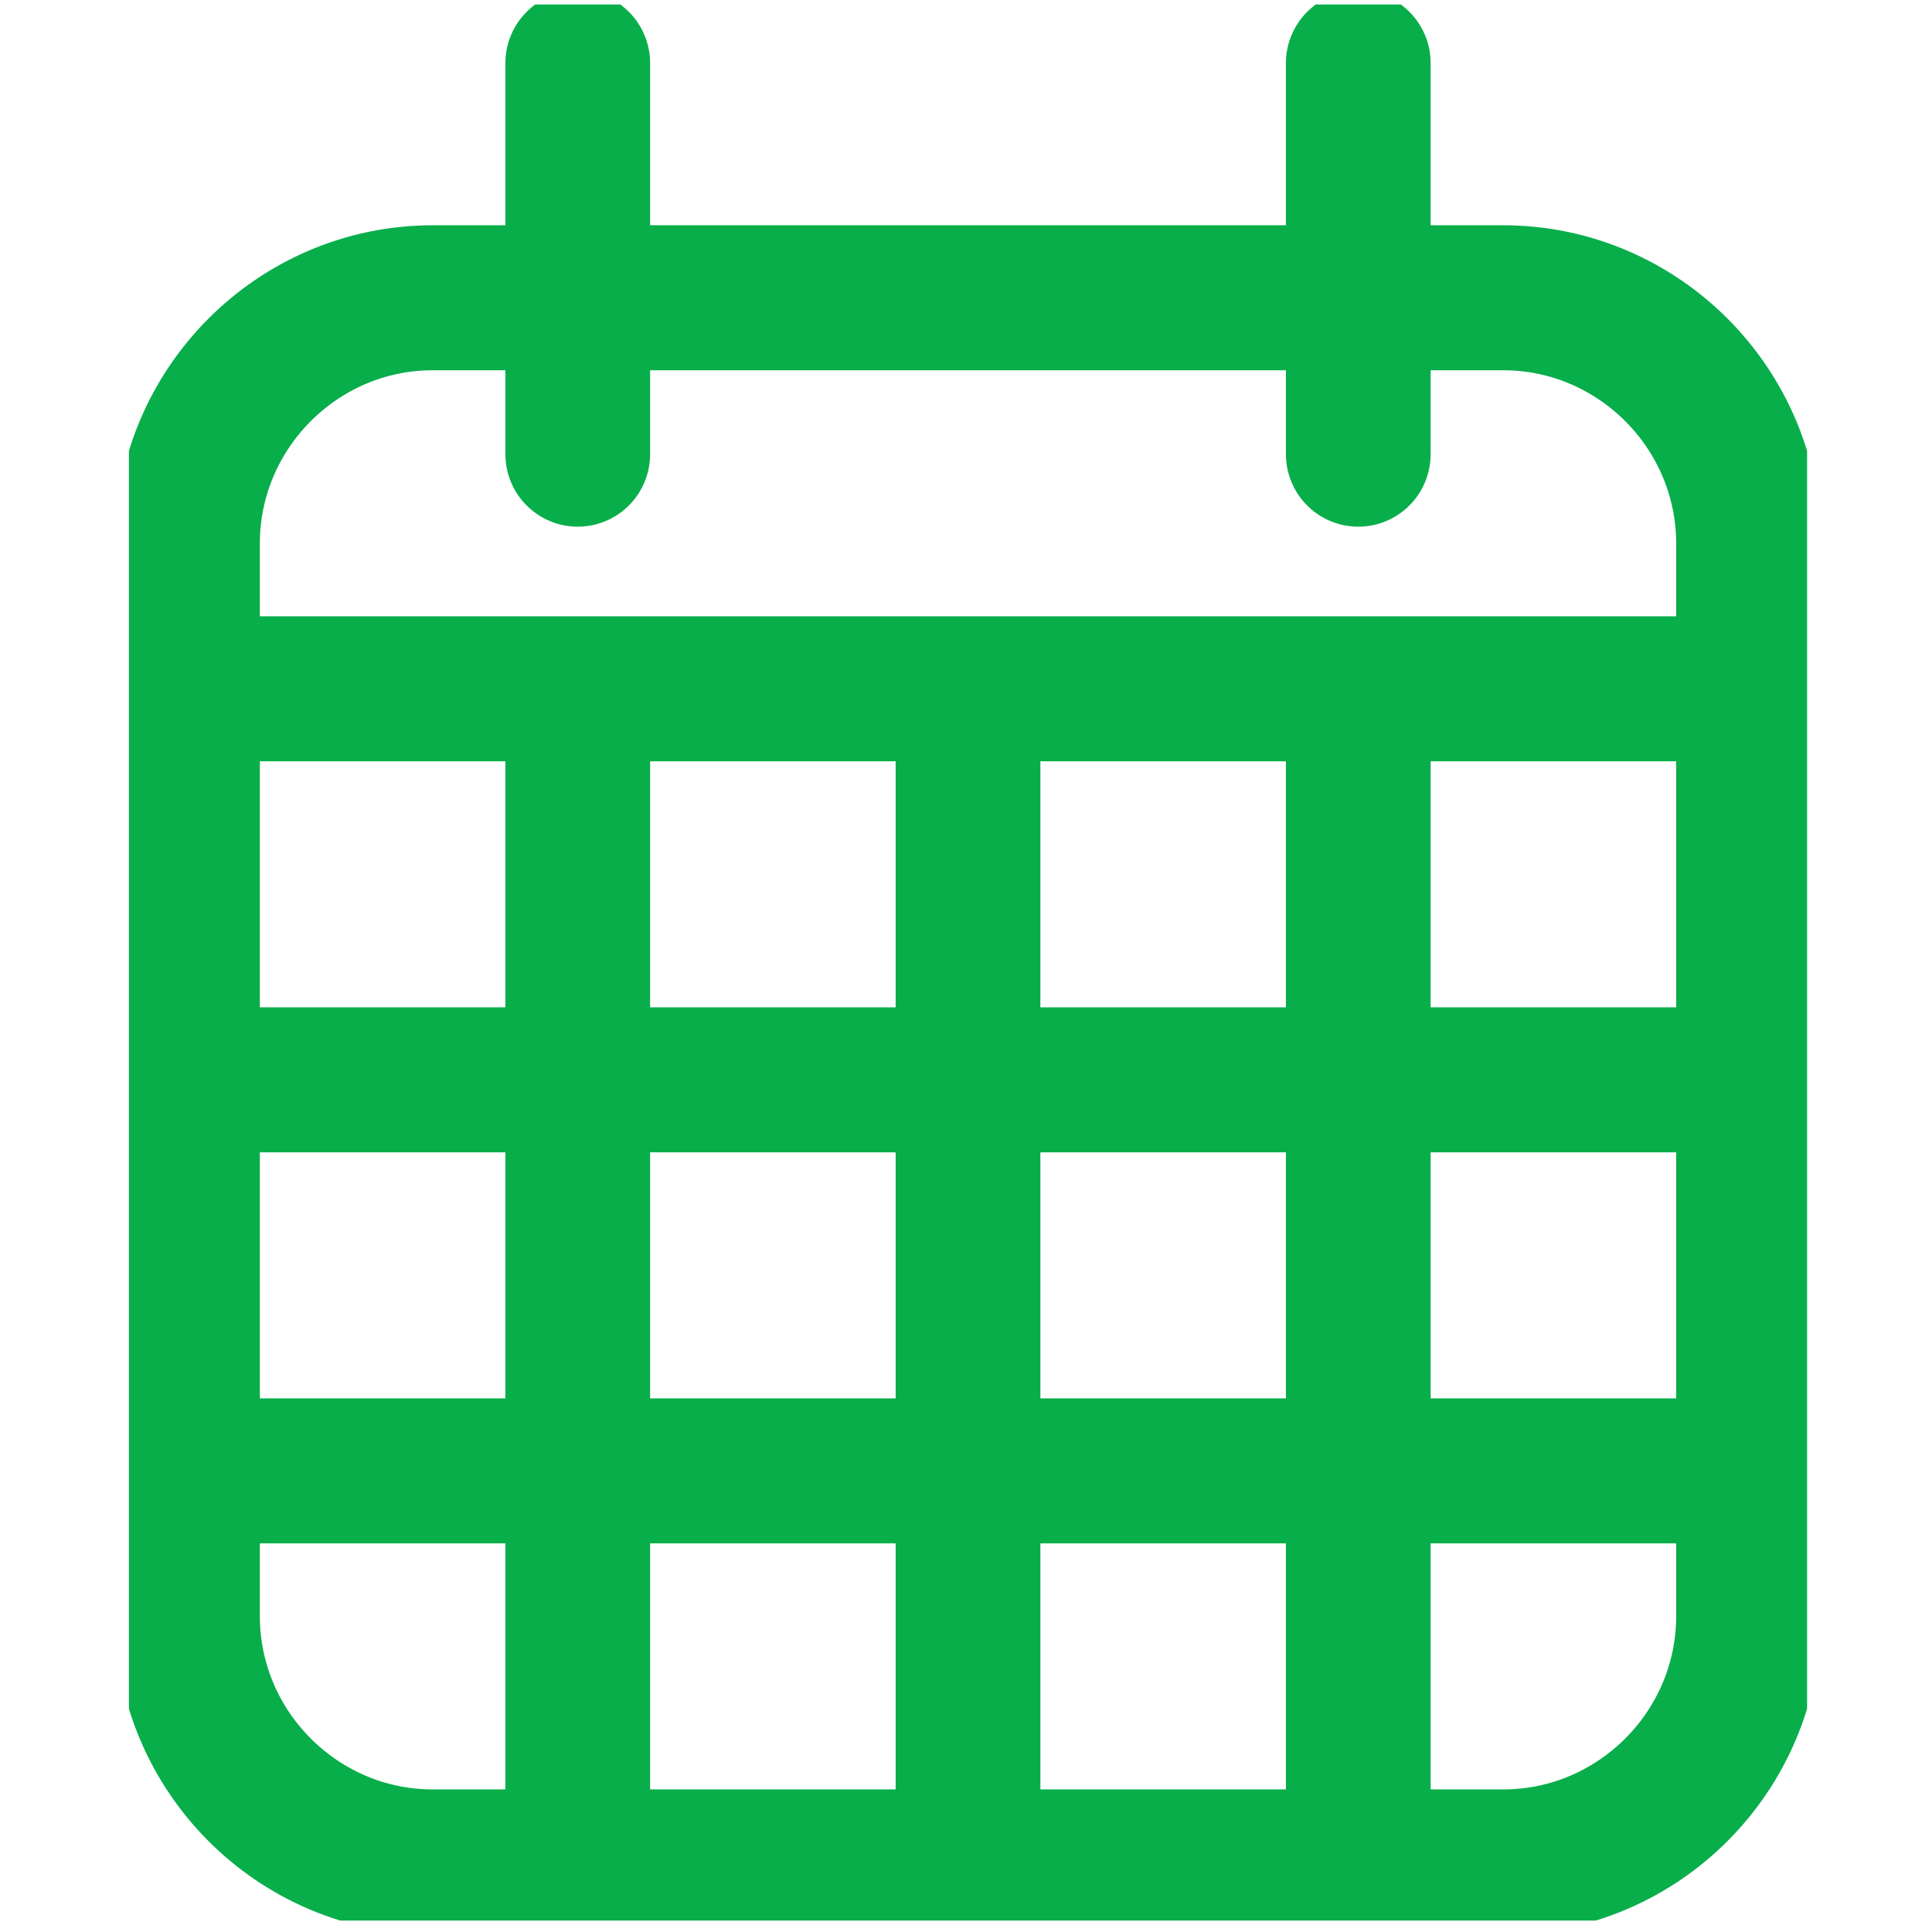
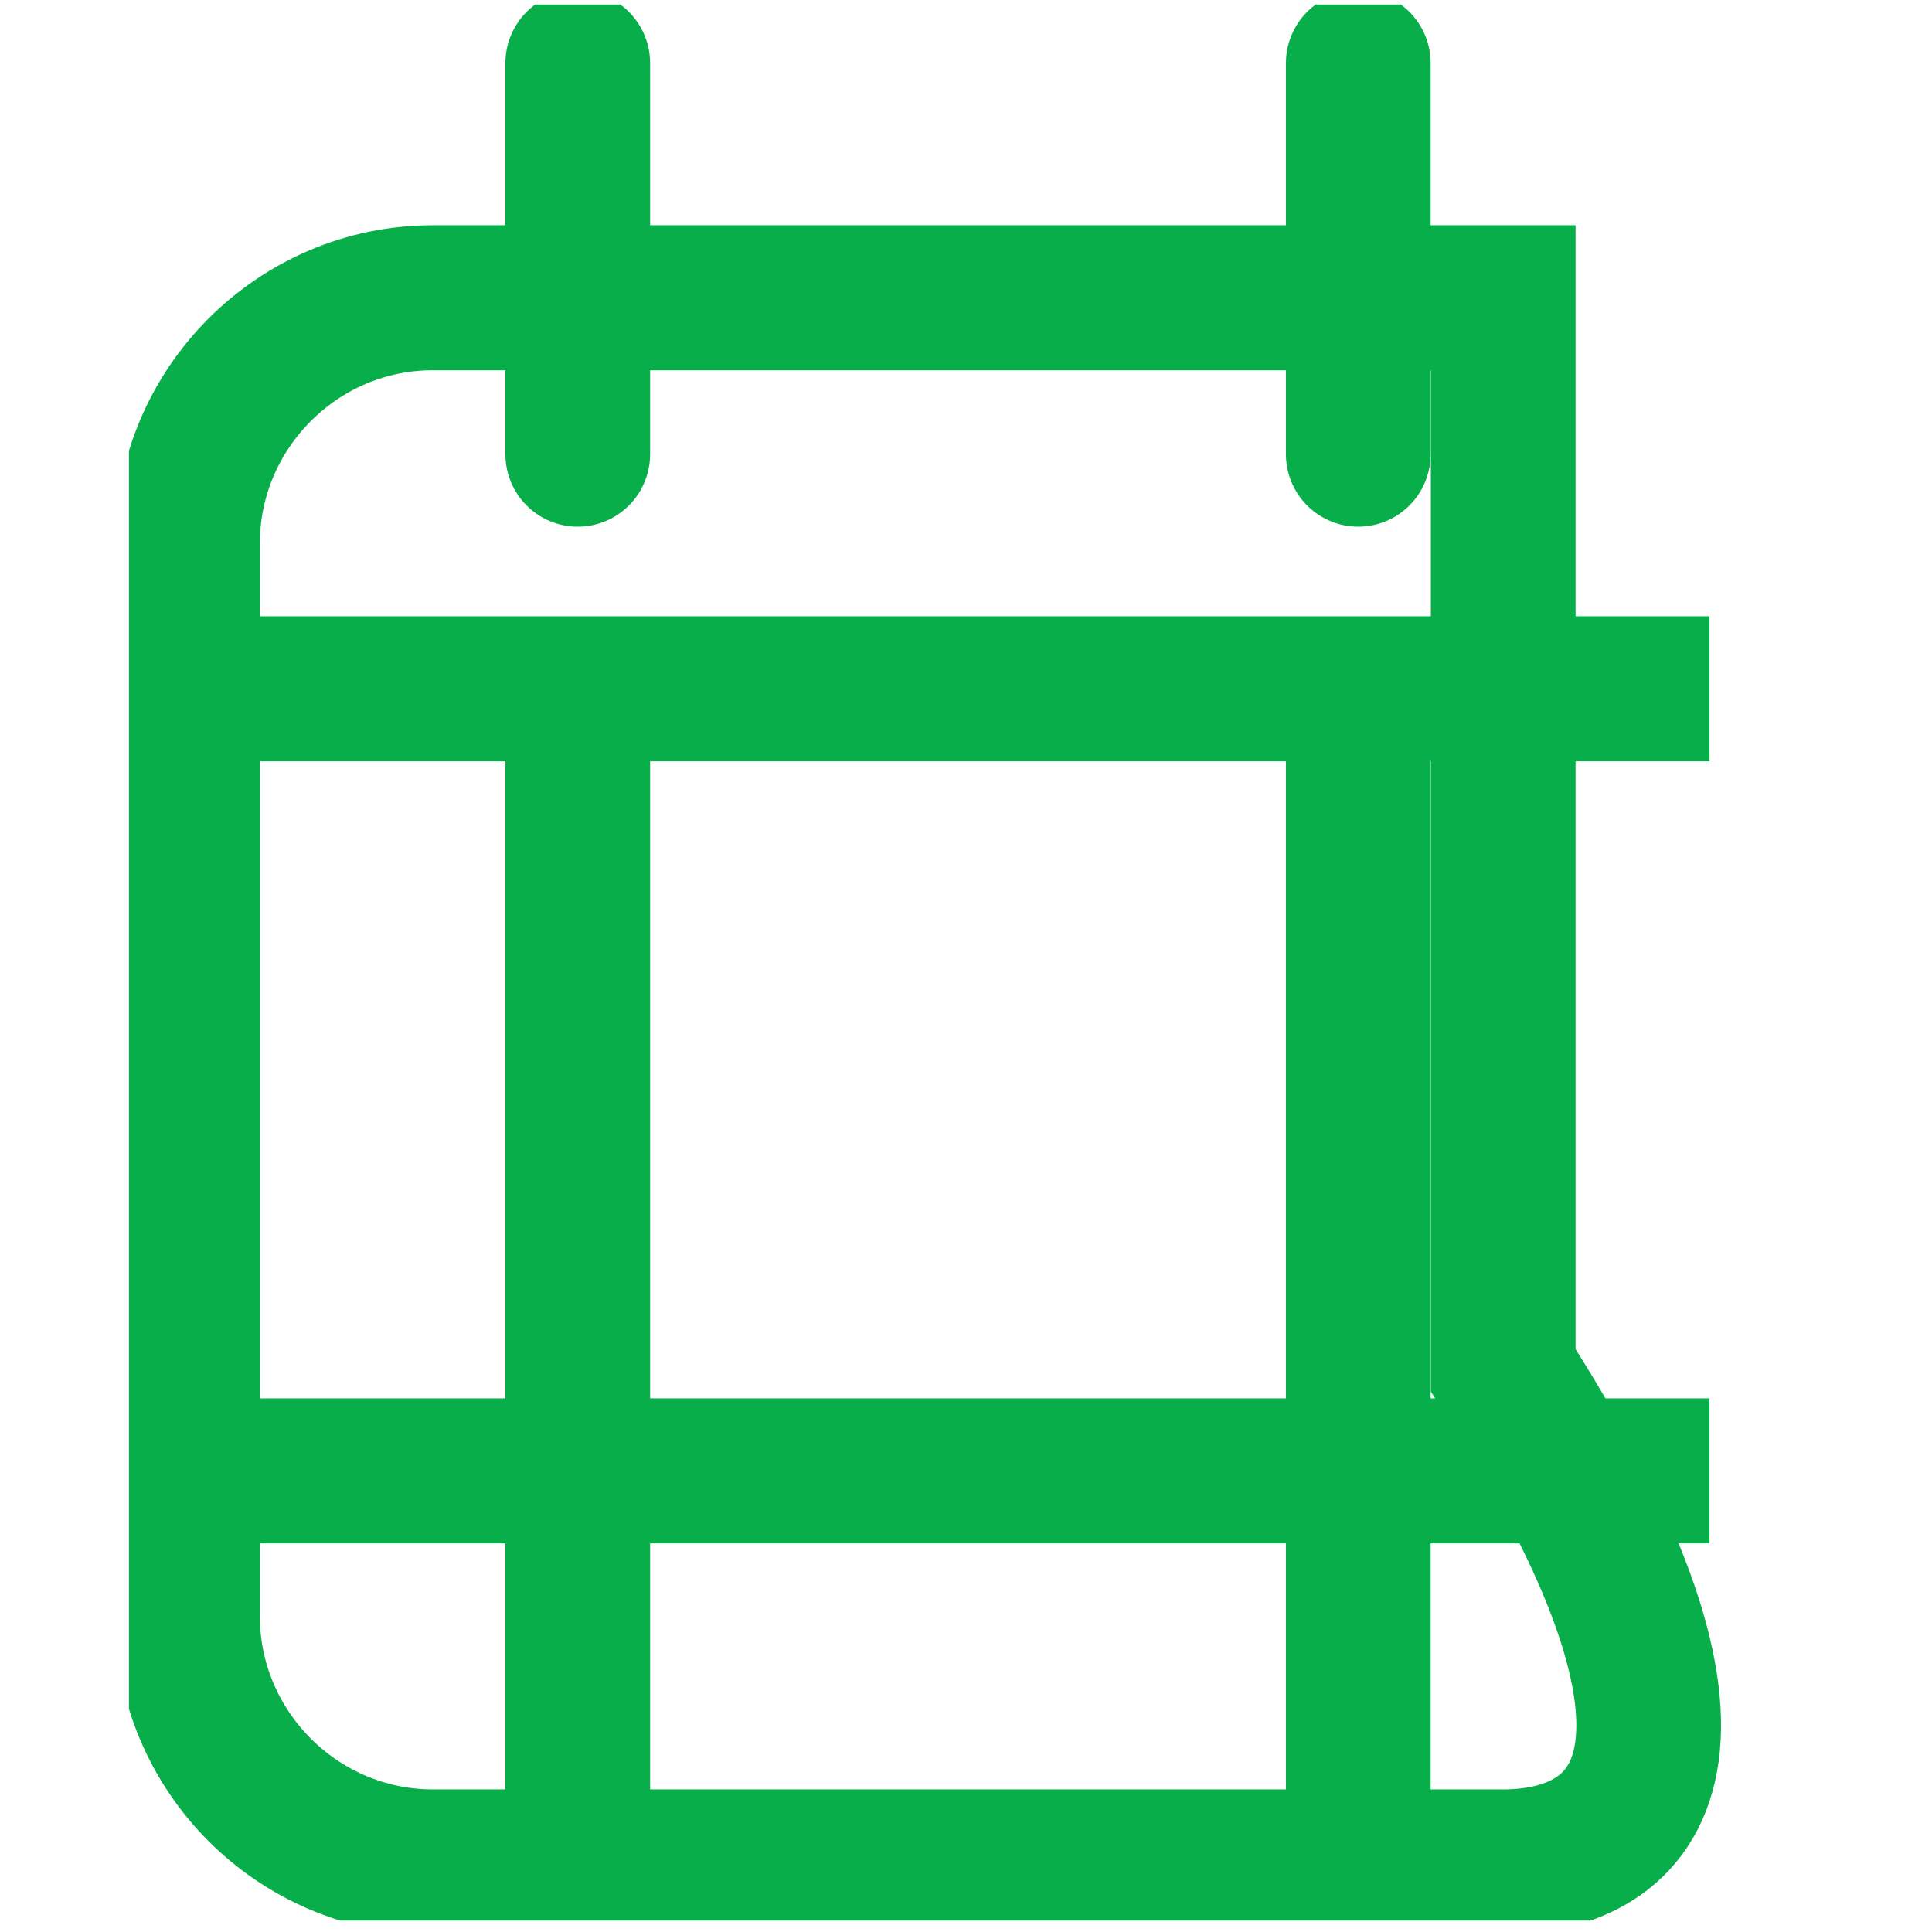
<svg xmlns="http://www.w3.org/2000/svg" xmlns:ns1="http://www.inkscape.org/namespaces/inkscape" xmlns:ns2="http://sodipodi.sourceforge.net/DTD/sodipodi-0.dtd" width="25" height="25" viewBox="0 0 25 25" id="svg9913" version="1.1" ns1:version="0.91 r13725" ns2:docname="calendrier.svg">
  <defs id="defs9915">
    <clipPath clipPathUnits="userSpaceOnUse" id="clipPath1828">
      <path d="m -10.75,12.25 21.5,0 0,-24.5 -21.5,0 0,24.5 z" id="path1830" ns1:connector-curvature="0" />
    </clipPath>
  </defs>
  <ns2:namedview id="base" pagecolor="#ffffff" bordercolor="#666666" borderopacity="1.0" ns1:pageopacity="0.0" ns1:pageshadow="2" ns1:zoom="11.2" ns1:cx="15.469058" ns1:cy="19.702535" ns1:document-units="px" ns1:current-layer="layer1" showgrid="false" fit-margin-top="0" fit-margin-left="0" fit-margin-right="0" fit-margin-bottom="0" ns1:window-width="1301" ns1:window-height="744" ns1:window-x="65" ns1:window-y="24" ns1:window-maximized="1" units="px" />
  <g ns1:label="Layer 1" ns1:groupmode="layer" id="layer1" transform="translate(-223.706,-431.246)">
    <g id="g1822" transform="matrix(1.01,0,0,1.012,236.232,443.701)">
      <g id="g1824">
        <g id="g1826" clip-path="url(#clipPath1828)">
          <g id="g1832" transform="translate(6.857,11.5)">
-             <path d="m 0,0 -13.715,0 c -1.728,0 -3.142,-1.414 -3.142,-3.143 l 0,-13.714 c 0,-1.729 1.414,-3.143 3.142,-3.143 L 0,-20 c 1.728,0 3.143,1.414 3.143,3.143 l 0,13.714 C 3.143,-1.414 1.728,0 0,0 Z" style="fill:none;stroke:#08ae4a;stroke-width:1.854;stroke-linecap:butt;stroke-linejoin:miter;stroke-miterlimit:10;stroke-dasharray:none;stroke-opacity:1" id="path1834" ns1:connector-curvature="0" />
+             <path d="m 0,0 -13.715,0 c -1.728,0 -3.142,-1.414 -3.142,-3.143 l 0,-13.714 c 0,-1.729 1.414,-3.143 3.142,-3.143 L 0,-20 l 0,13.714 C 3.143,-1.414 1.728,0 0,0 Z" style="fill:none;stroke:#08ae4a;stroke-width:1.854;stroke-linecap:butt;stroke-linejoin:miter;stroke-miterlimit:10;stroke-dasharray:none;stroke-opacity:1" id="path1834" ns1:connector-curvature="0" />
          </g>
          <g id="g1836" transform="translate(-10,-3.5)">
            <path d="M 0,0 19.5,0" style="fill:none;stroke:#08ae4a;stroke-width:1.854;stroke-linecap:butt;stroke-linejoin:miter;stroke-miterlimit:10;stroke-dasharray:none;stroke-opacity:1" id="path1838" ns1:connector-curvature="0" />
          </g>
          <g id="g1840" transform="translate(-10,1.5)">
-             <path d="M 0,0 19.5,0" style="fill:none;stroke:#08ae4a;stroke-width:1.854;stroke-linecap:butt;stroke-linejoin:miter;stroke-miterlimit:10;stroke-dasharray:none;stroke-opacity:1" id="path1842" ns1:connector-curvature="0" />
-           </g>
+             </g>
          <g id="g1844" transform="translate(-10,6.5)">
            <path d="M 0,0 19.5,0" style="fill:none;stroke:#08ae4a;stroke-width:1.854;stroke-linecap:butt;stroke-linejoin:miter;stroke-miterlimit:10;stroke-dasharray:none;stroke-opacity:1" id="path1846" ns1:connector-curvature="0" />
          </g>
          <g id="g1848" transform="translate(-5,-11.5)">
            <path d="M 0,0 0,5" style="fill:none;stroke:#08ae4a;stroke-width:1.854;stroke-linecap:round;stroke-linejoin:round;stroke-miterlimit:10;stroke-dasharray:none;stroke-opacity:1" id="path1850" ns1:connector-curvature="0" />
          </g>
          <g id="g1852" transform="translate(-5,-3)">
            <path d="M 0,0 0,14" style="fill:none;stroke:#08ae4a;stroke-width:1.854;stroke-linecap:butt;stroke-linejoin:miter;stroke-miterlimit:10;stroke-dasharray:none;stroke-opacity:1" id="path1854" ns1:connector-curvature="0" />
          </g>
          <g id="g1856" transform="translate(0,-4)">
-             <path d="M 0,0 0,16" style="fill:none;stroke:#08ae4a;stroke-width:1.854;stroke-linecap:butt;stroke-linejoin:miter;stroke-miterlimit:10;stroke-dasharray:none;stroke-opacity:1" id="path1858" ns1:connector-curvature="0" />
-           </g>
+             </g>
          <g id="g1860" transform="translate(5,-4)">
            <path d="M 0,0 0,16" style="fill:none;stroke:#08ae4a;stroke-width:1.854;stroke-linecap:butt;stroke-linejoin:miter;stroke-miterlimit:10;stroke-dasharray:none;stroke-opacity:1" id="path1862" ns1:connector-curvature="0" />
          </g>
          <g id="g1864" transform="translate(5,-11.5)">
            <path d="M 0,0 0,5" style="fill:none;stroke:#08ae4a;stroke-width:1.854;stroke-linecap:round;stroke-linejoin:round;stroke-miterlimit:10;stroke-dasharray:none;stroke-opacity:1" id="path1866" ns1:connector-curvature="0" />
          </g>
        </g>
      </g>
    </g>
  </g>
</svg>